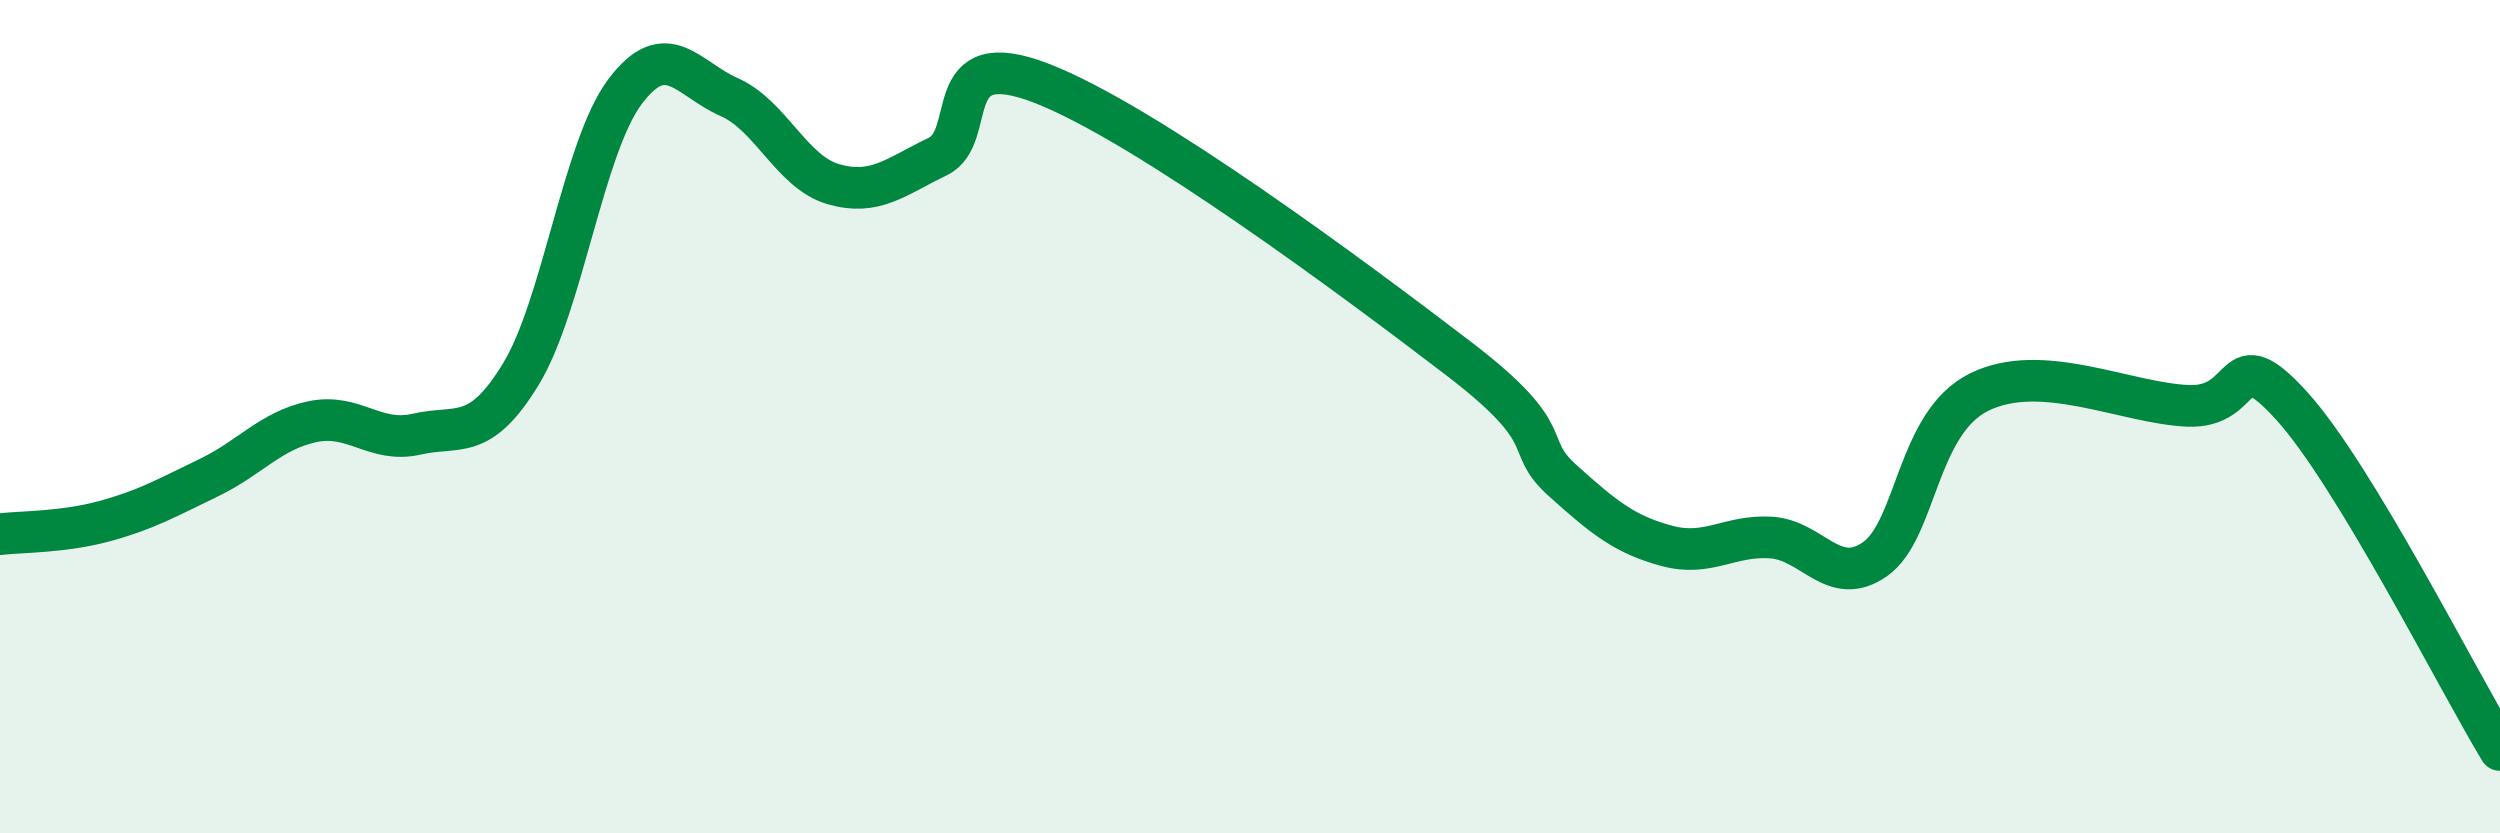
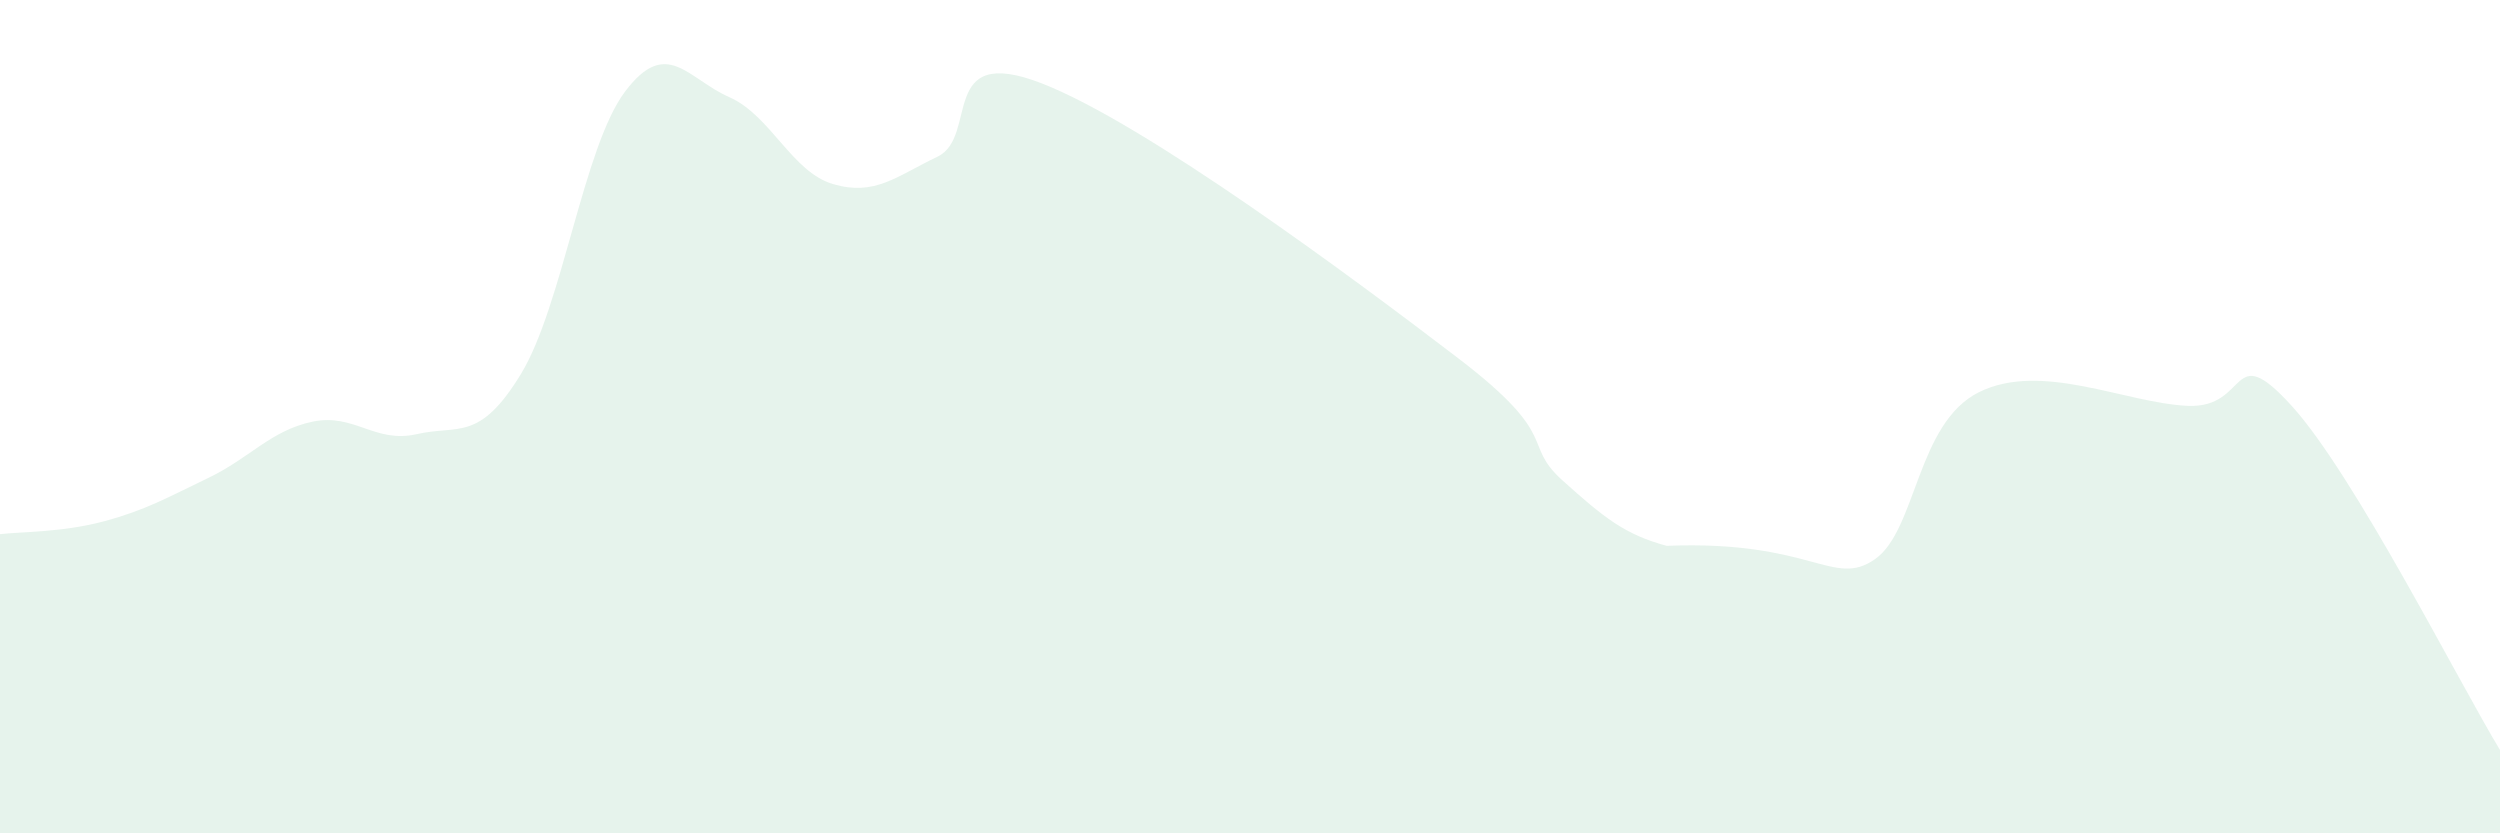
<svg xmlns="http://www.w3.org/2000/svg" width="60" height="20" viewBox="0 0 60 20">
-   <path d="M 0,12.82 C 0.5,12.76 1.5,12.78 2.5,12.51 C 3.5,12.24 4,11.95 5,11.47 C 6,10.99 6.5,10.33 7.5,10.12 C 8.5,9.91 9,10.65 10,10.42 C 11,10.19 11.5,10.62 12.5,8.98 C 13.5,7.34 14,3.53 15,2.2 C 16,0.87 16.5,1.89 17.5,2.33 C 18.5,2.77 19,4.13 20,4.42 C 21,4.71 21.5,4.24 22.5,3.76 C 23.5,3.28 22.5,1.03 25,2 C 27.5,2.97 32.5,6.69 35,8.6 C 37.5,10.51 36.5,10.63 37.5,11.53 C 38.5,12.43 39,12.83 40,13.1 C 41,13.37 41.5,12.84 42.5,12.9 C 43.5,12.96 44,14.12 45,13.42 C 46,12.72 46,10.15 47.5,9.41 C 49,8.67 51,9.67 52.5,9.74 C 54,9.81 53.5,8.09 55,9.74 C 56.5,11.39 59,16.35 60,18L60 20L0 20Z" fill="#008740" opacity="0.1" stroke-linecap="round" stroke-linejoin="round" />
-   <path d="M 0,12.82 C 0.5,12.76 1.5,12.78 2.5,12.51 C 3.5,12.24 4,11.95 5,11.47 C 6,10.99 6.5,10.33 7.5,10.12 C 8.5,9.91 9,10.65 10,10.42 C 11,10.19 11.5,10.62 12.5,8.98 C 13.5,7.34 14,3.53 15,2.2 C 16,0.87 16.5,1.89 17.5,2.33 C 18.5,2.77 19,4.13 20,4.42 C 21,4.71 21.5,4.24 22.5,3.76 C 23.5,3.28 22.5,1.03 25,2 C 27.5,2.97 32.5,6.69 35,8.6 C 37.5,10.51 36.5,10.63 37.5,11.53 C 38.5,12.43 39,12.83 40,13.1 C 41,13.37 41.5,12.84 42.5,12.9 C 43.5,12.96 44,14.12 45,13.42 C 46,12.72 46,10.15 47.5,9.41 C 49,8.67 51,9.67 52.5,9.74 C 54,9.81 53.5,8.09 55,9.74 C 56.5,11.39 59,16.35 60,18" stroke="#008740" stroke-width="1" fill="none" stroke-linecap="round" stroke-linejoin="round" />
+   <path d="M 0,12.82 C 0.5,12.76 1.5,12.78 2.5,12.51 C 3.5,12.24 4,11.95 5,11.47 C 6,10.99 6.5,10.33 7.5,10.12 C 8.5,9.91 9,10.65 10,10.42 C 11,10.19 11.5,10.62 12.5,8.98 C 13.5,7.34 14,3.53 15,2.2 C 16,0.87 16.5,1.89 17.5,2.33 C 18.5,2.77 19,4.13 20,4.42 C 21,4.71 21.5,4.24 22.5,3.76 C 23.5,3.28 22.5,1.03 25,2 C 27.5,2.97 32.5,6.69 35,8.6 C 37.5,10.51 36.5,10.63 37.5,11.53 C 38.5,12.43 39,12.83 40,13.1 C 43.5,12.96 44,14.12 45,13.42 C 46,12.72 46,10.15 47.5,9.41 C 49,8.67 51,9.67 52.5,9.74 C 54,9.81 53.5,8.09 55,9.74 C 56.5,11.39 59,16.35 60,18L60 20L0 20Z" fill="#008740" opacity="0.1" stroke-linecap="round" stroke-linejoin="round" />
</svg>